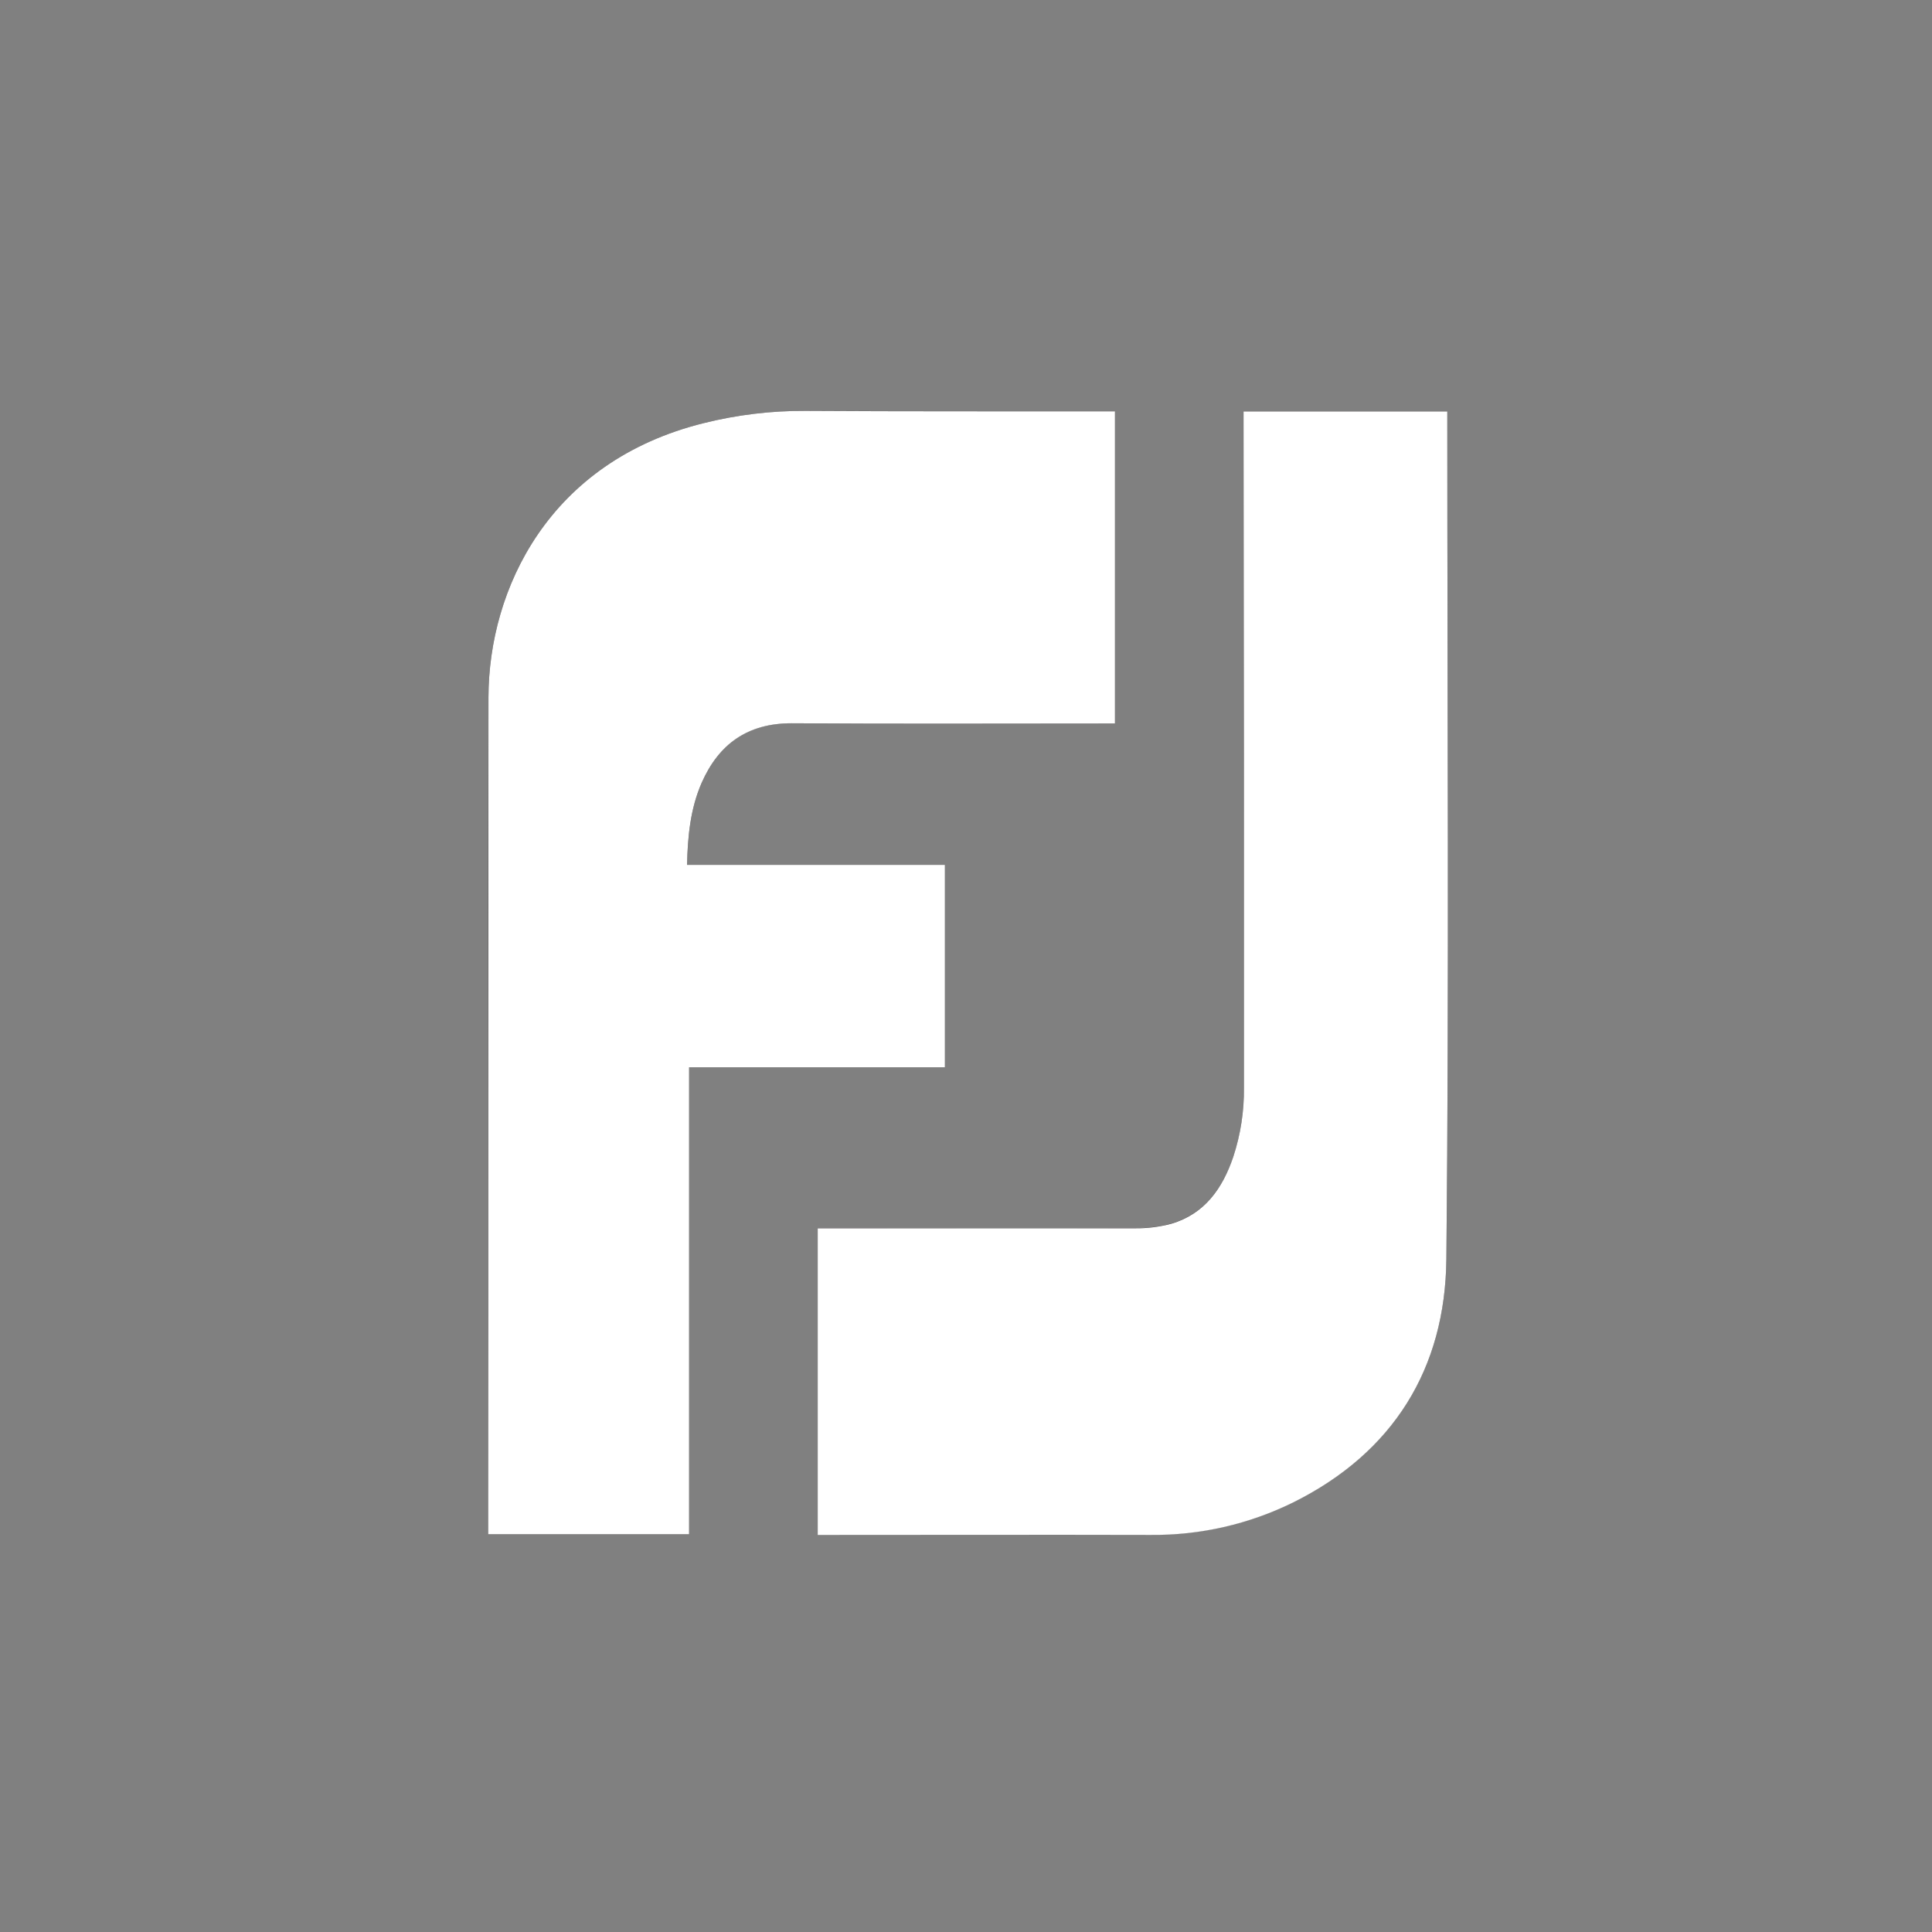
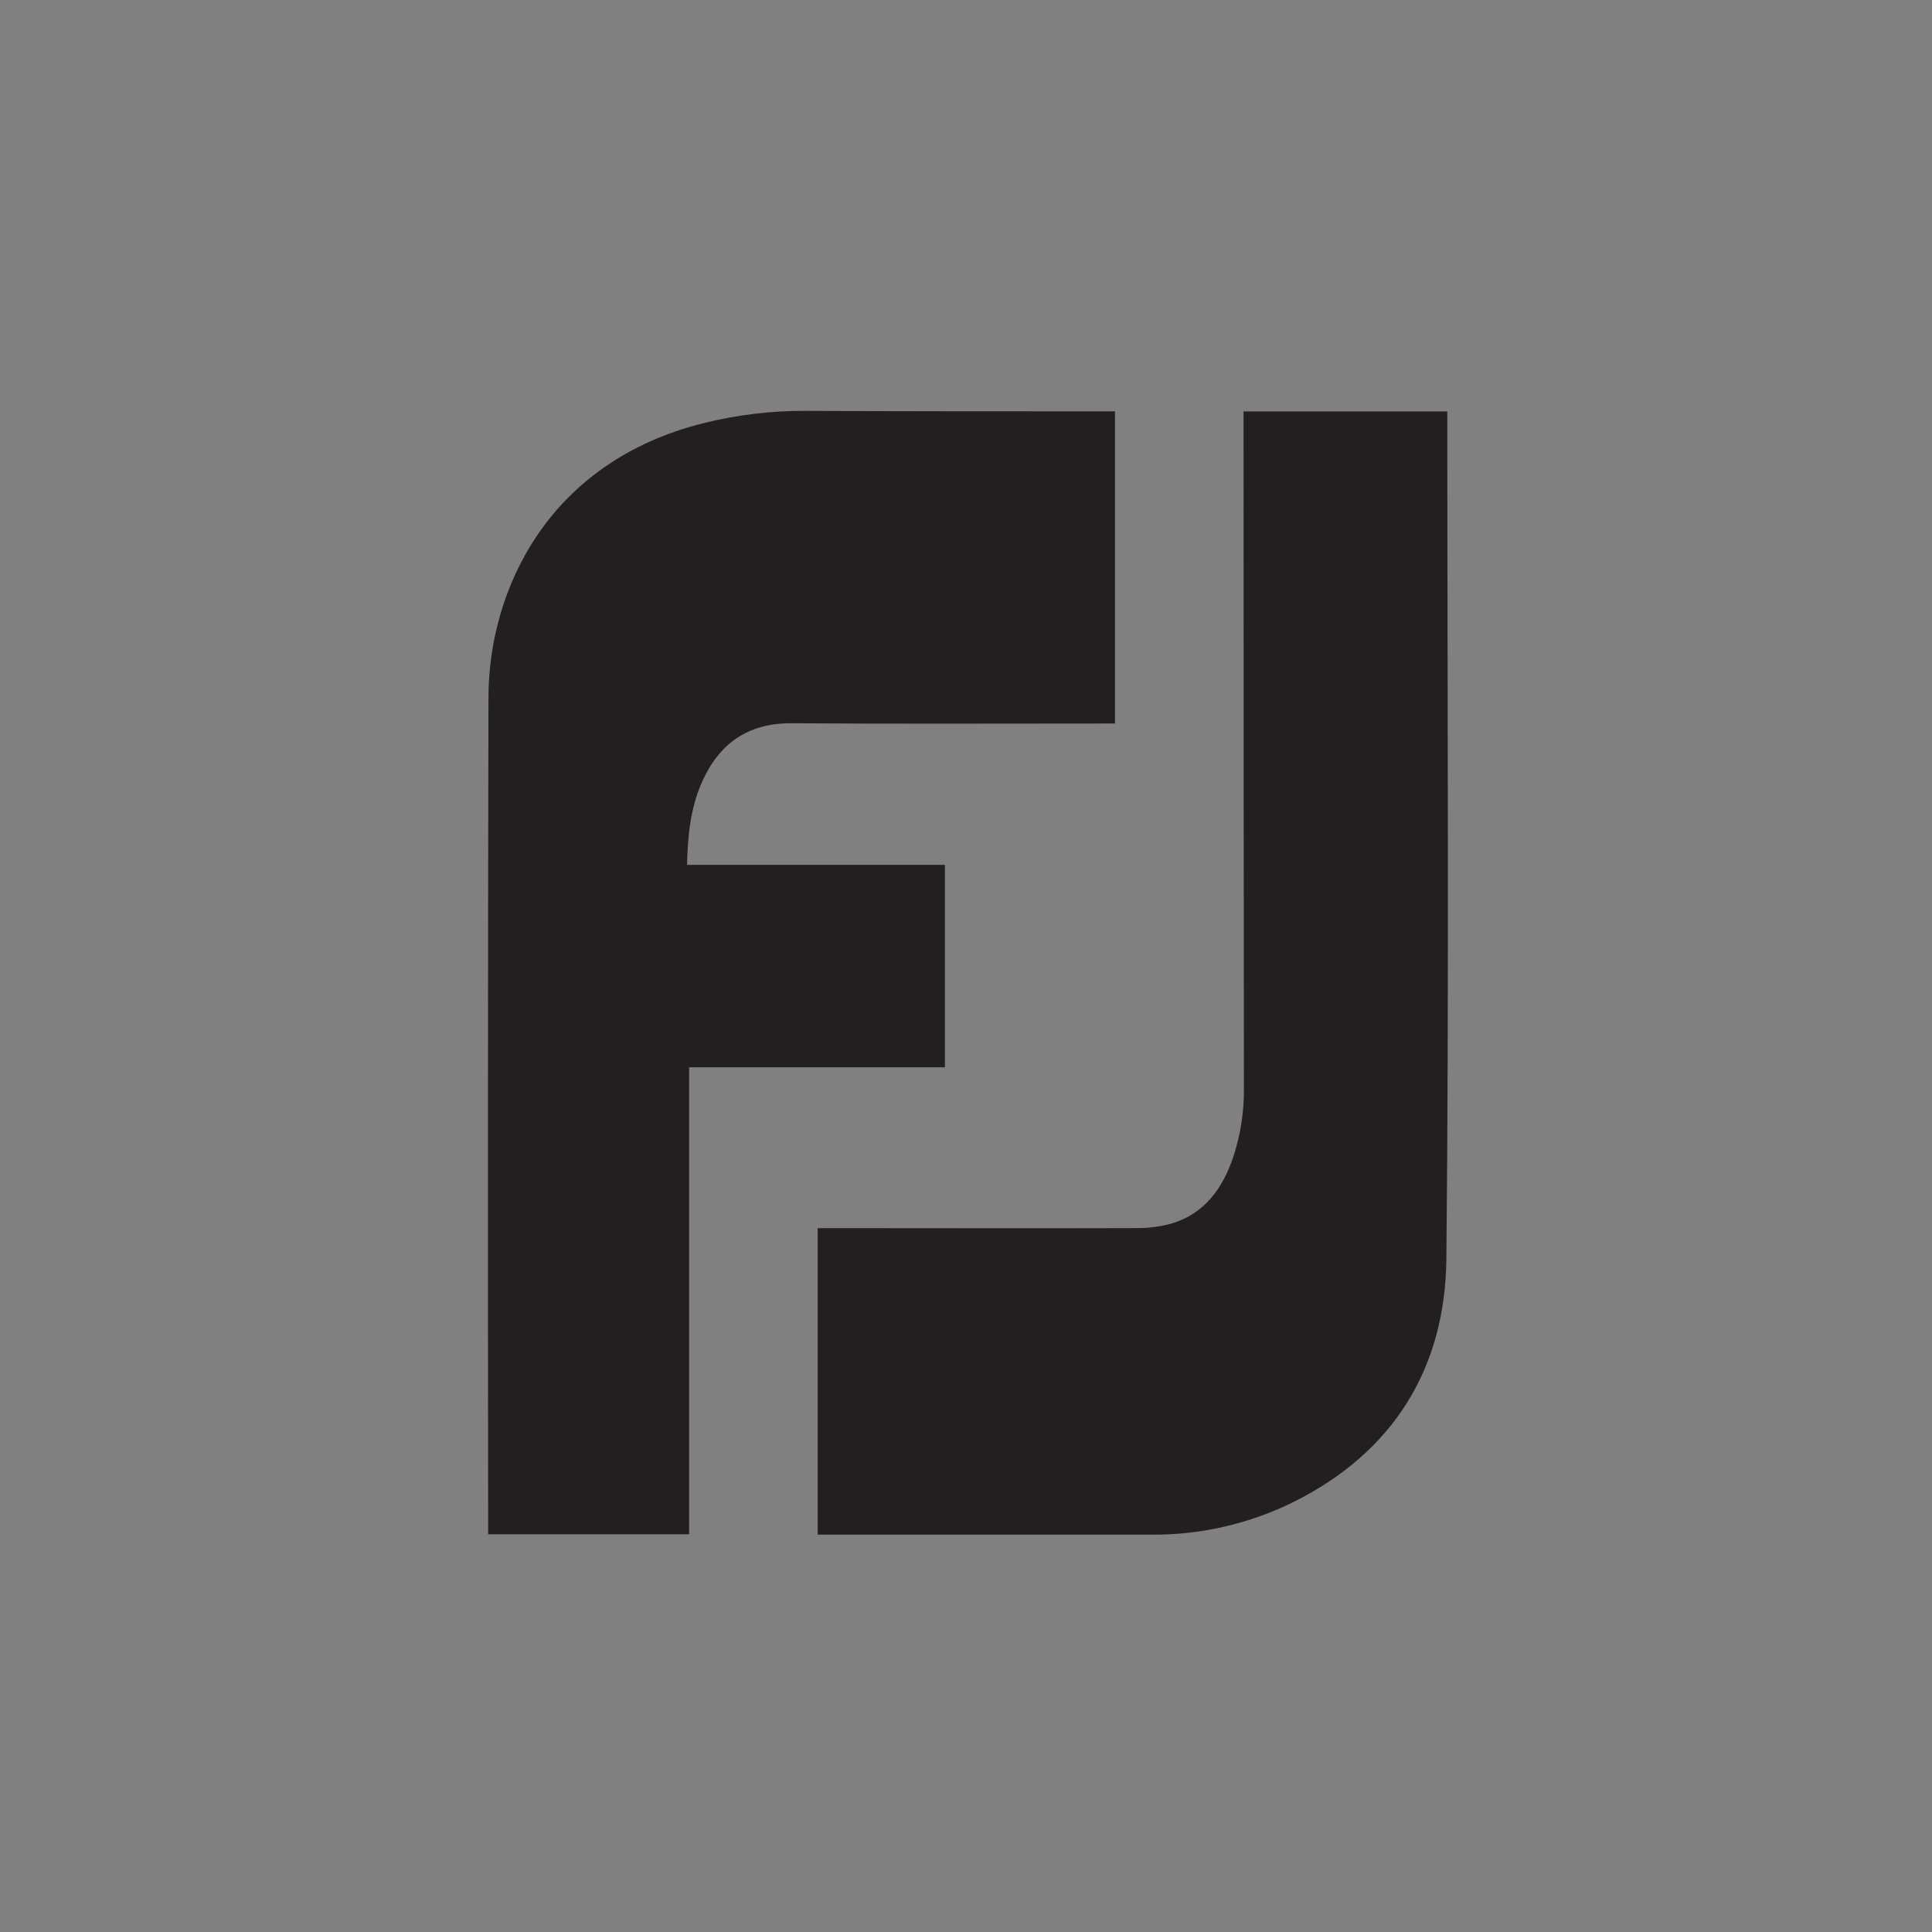
<svg xmlns="http://www.w3.org/2000/svg" width="100px" height="100px" viewBox="0 0 100 100" version="1.1">
  <rect x="0" y="0" width="100" height="100" fill="#808080" stroke="none" />
  <title>Artboard</title>
  <desc>Created with Sketch.</desc>
  <g id="Artboard" stroke="none" stroke-width="1" fill="none" fill-rule="evenodd">
    <g id="logo-fj" transform="translate(25, 21)" fill-rule="nonzero">
      <path d="M0.267,58.412 L10.668,58.412 L10.668,34.243 L23.909,34.243 L23.909,23.765 L10.561,23.765 C10.596,22.267 10.735,20.85 11.318,19.516 C12.206,17.497 13.693,16.422 15.973,16.436 C21.366,16.473 26.757,16.449 32.15,16.449 L32.711,16.449 L32.711,0.291 L32.238,0.291 C27.051,0.291 21.866,0.291 16.682,0.267 C14.91,0.258 13.144,0.471 11.425,0.901 C3.401,2.89 0.294,9.5 0.283,15.088 C0.253,29.329 0.248,43.569 0.267,57.807 L0.267,58.412 Z M39.366,0.297 L39.366,0.783 C39.366,12.29 39.373,23.797 39.385,35.305 C39.4,36.518 39.215,37.725 38.837,38.877 C38.283,40.505 37.361,41.818 35.628,42.334 C35.018,42.497 34.388,42.575 33.757,42.567 C28.455,42.583 23.15,42.567 17.848,42.567 L17.324,42.567 L17.324,58.433 L17.882,58.433 C23.436,58.433 28.992,58.433 34.545,58.433 C37.113,58.461 39.65,57.882 41.952,56.743 C47.126,54.166 49.807,49.816 49.864,44.16 C50.008,29.722 49.912,15.283 49.912,0.866 L49.912,0.297 L39.366,0.297 Z" id="Shape" fill="#231F20" />
-       <path d="M0.267,58.412 L0.267,57.807 C0.267,43.553 0.267,29.342 0.283,15.088 C0.294,9.5 3.401,2.89 11.425,0.901 C13.144,0.471 14.91,0.258 16.682,0.267 C21.866,0.299 27.051,0.286 32.238,0.291 L32.711,0.291 L32.711,16.449 L32.15,16.449 C26.757,16.449 21.366,16.473 15.973,16.436 C13.693,16.436 12.206,17.505 11.318,19.516 C10.735,20.853 10.596,22.267 10.561,23.765 L23.909,23.765 L23.909,34.243 L10.668,34.243 L10.668,58.412 L0.267,58.412 Z" id="Path" fill="#FFFFFF" />
-       <path d="M39.366,0.297 L49.912,0.297 L49.912,0.88 C49.912,15.318 50.008,29.757 49.864,44.174 C49.807,49.829 47.126,54.179 41.952,56.757 C39.65,57.895 37.113,58.474 34.545,58.447 C28.992,58.433 23.436,58.447 17.882,58.447 L17.324,58.447 L17.324,42.575 L17.842,42.575 C23.144,42.575 28.449,42.575 33.751,42.575 C34.383,42.583 35.013,42.505 35.623,42.342 C37.356,41.832 38.278,40.513 38.832,38.885 C39.213,37.727 39.401,36.513 39.385,35.294 C39.385,23.786 39.379,12.279 39.366,0.773 L39.366,0.297 Z" id="Path" fill="#FFFFFF" />
    </g>
  </g>
</svg>